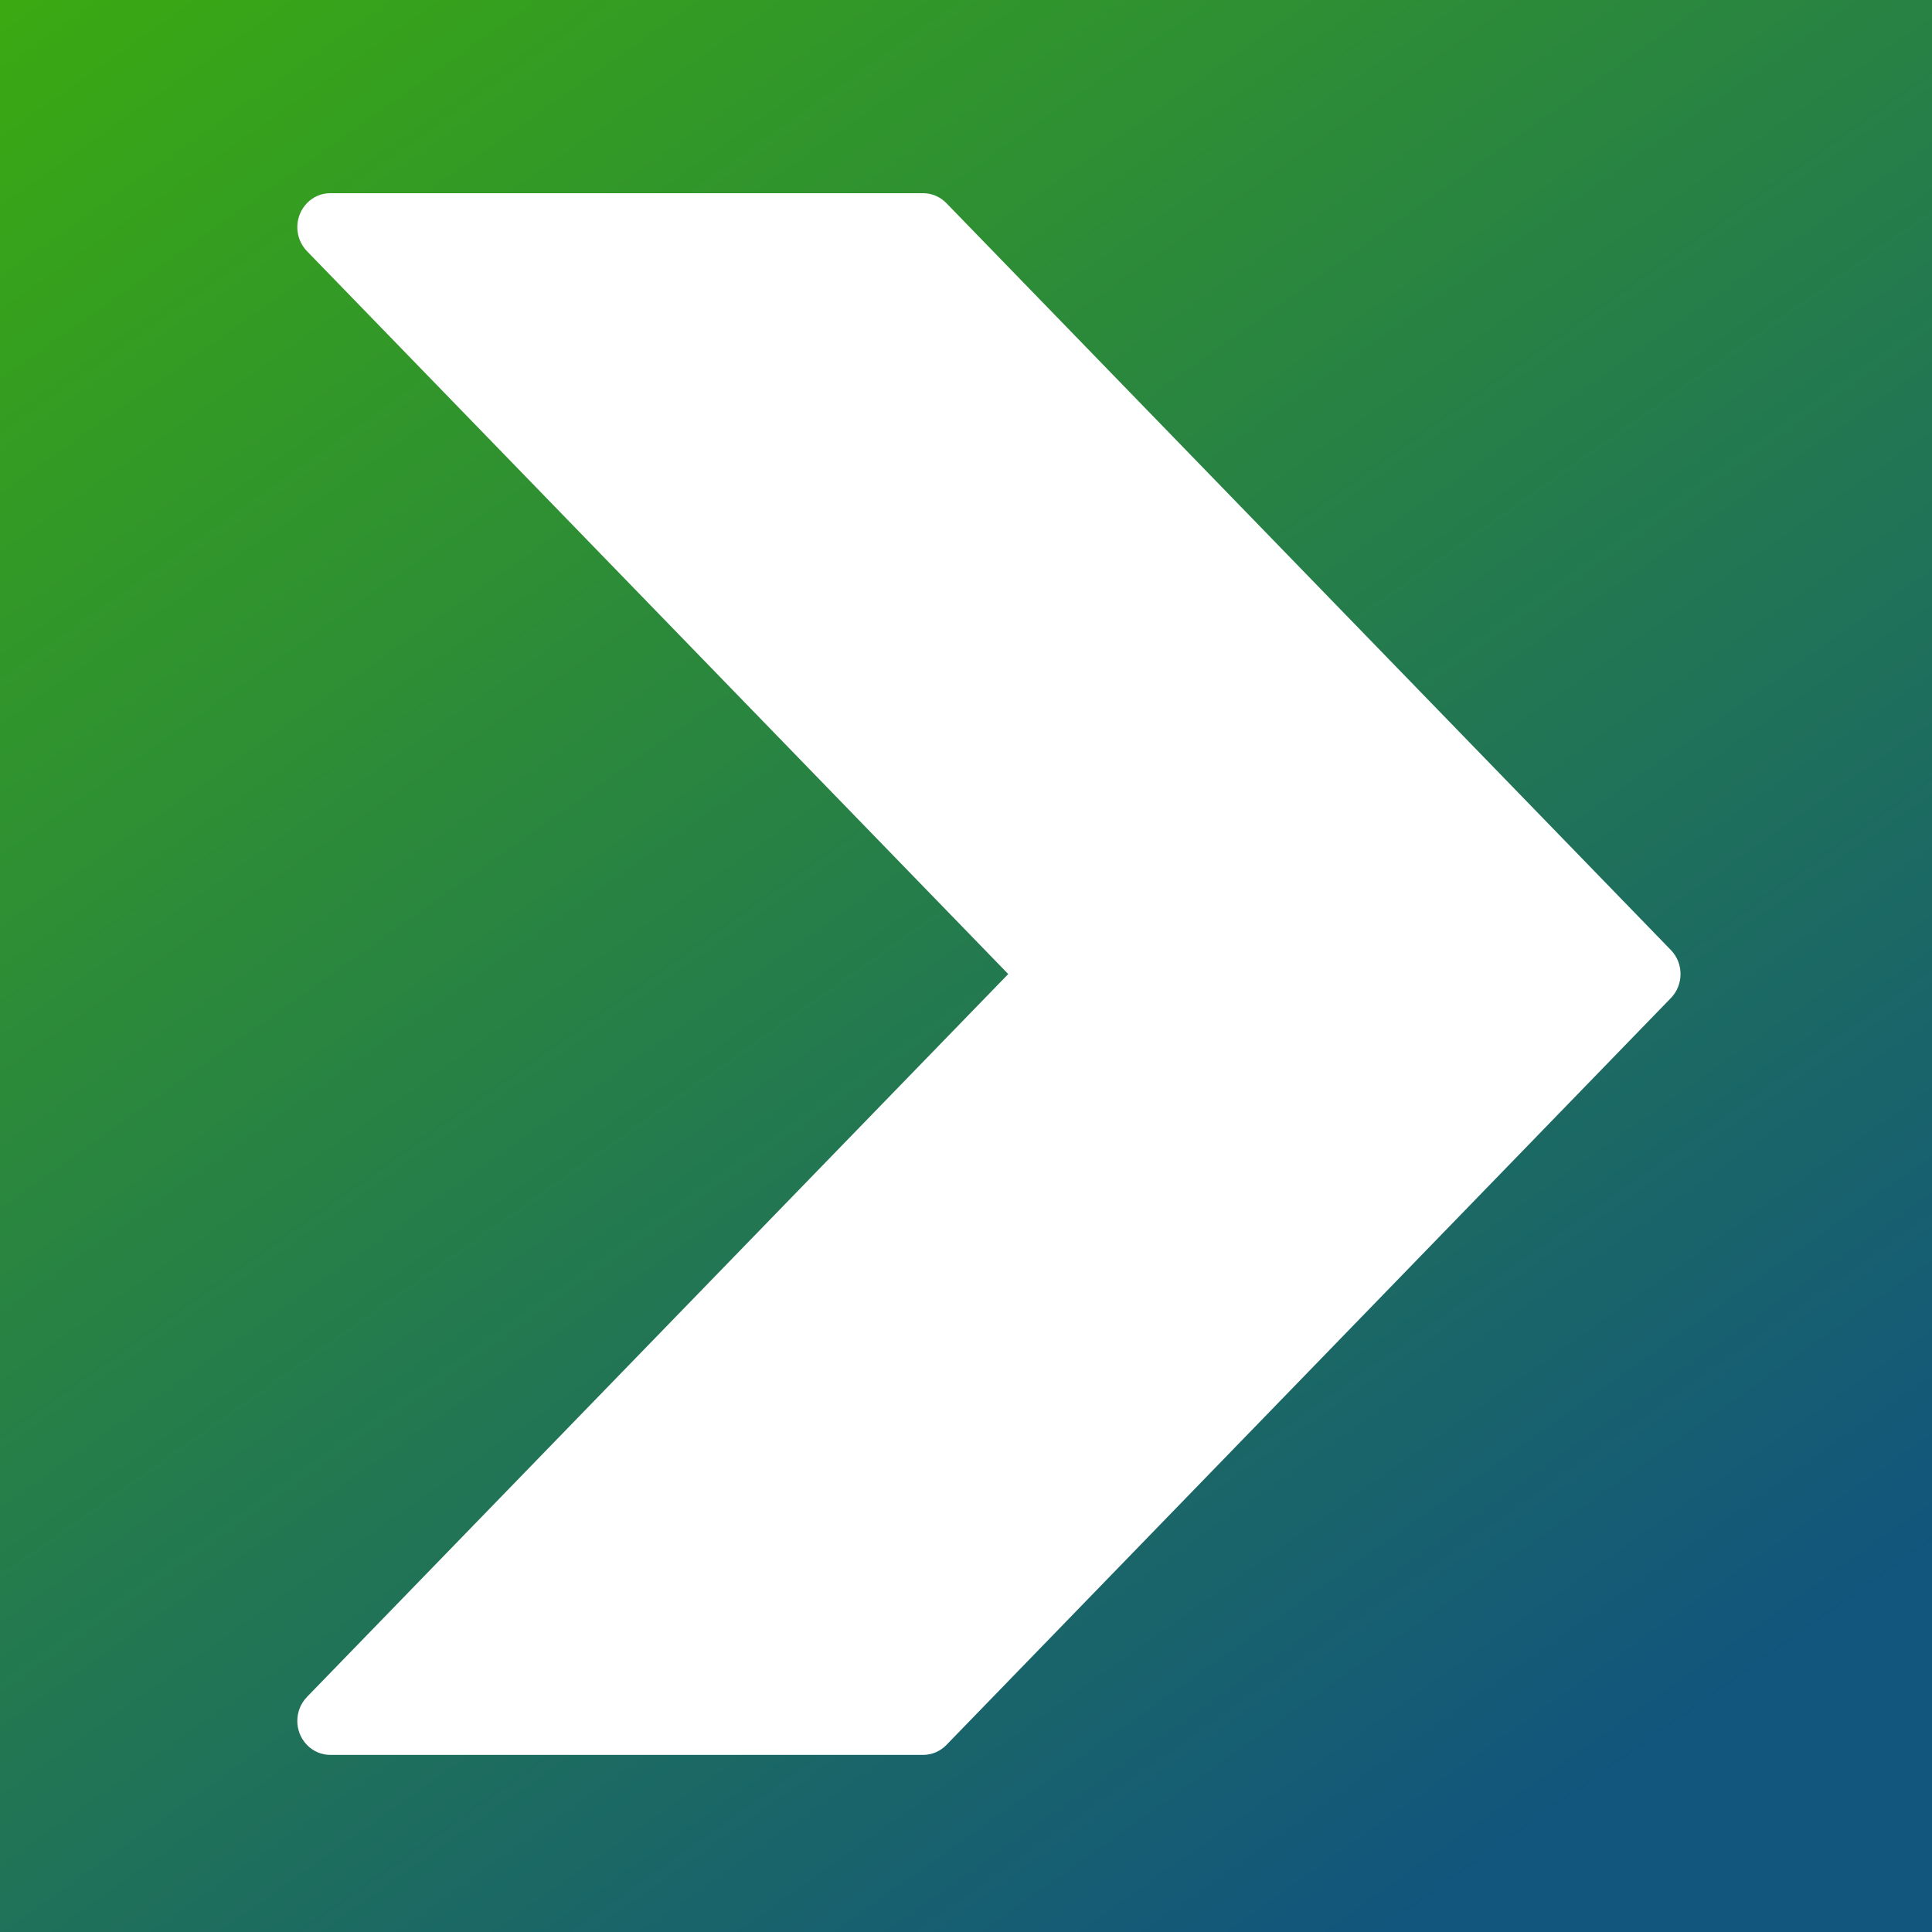
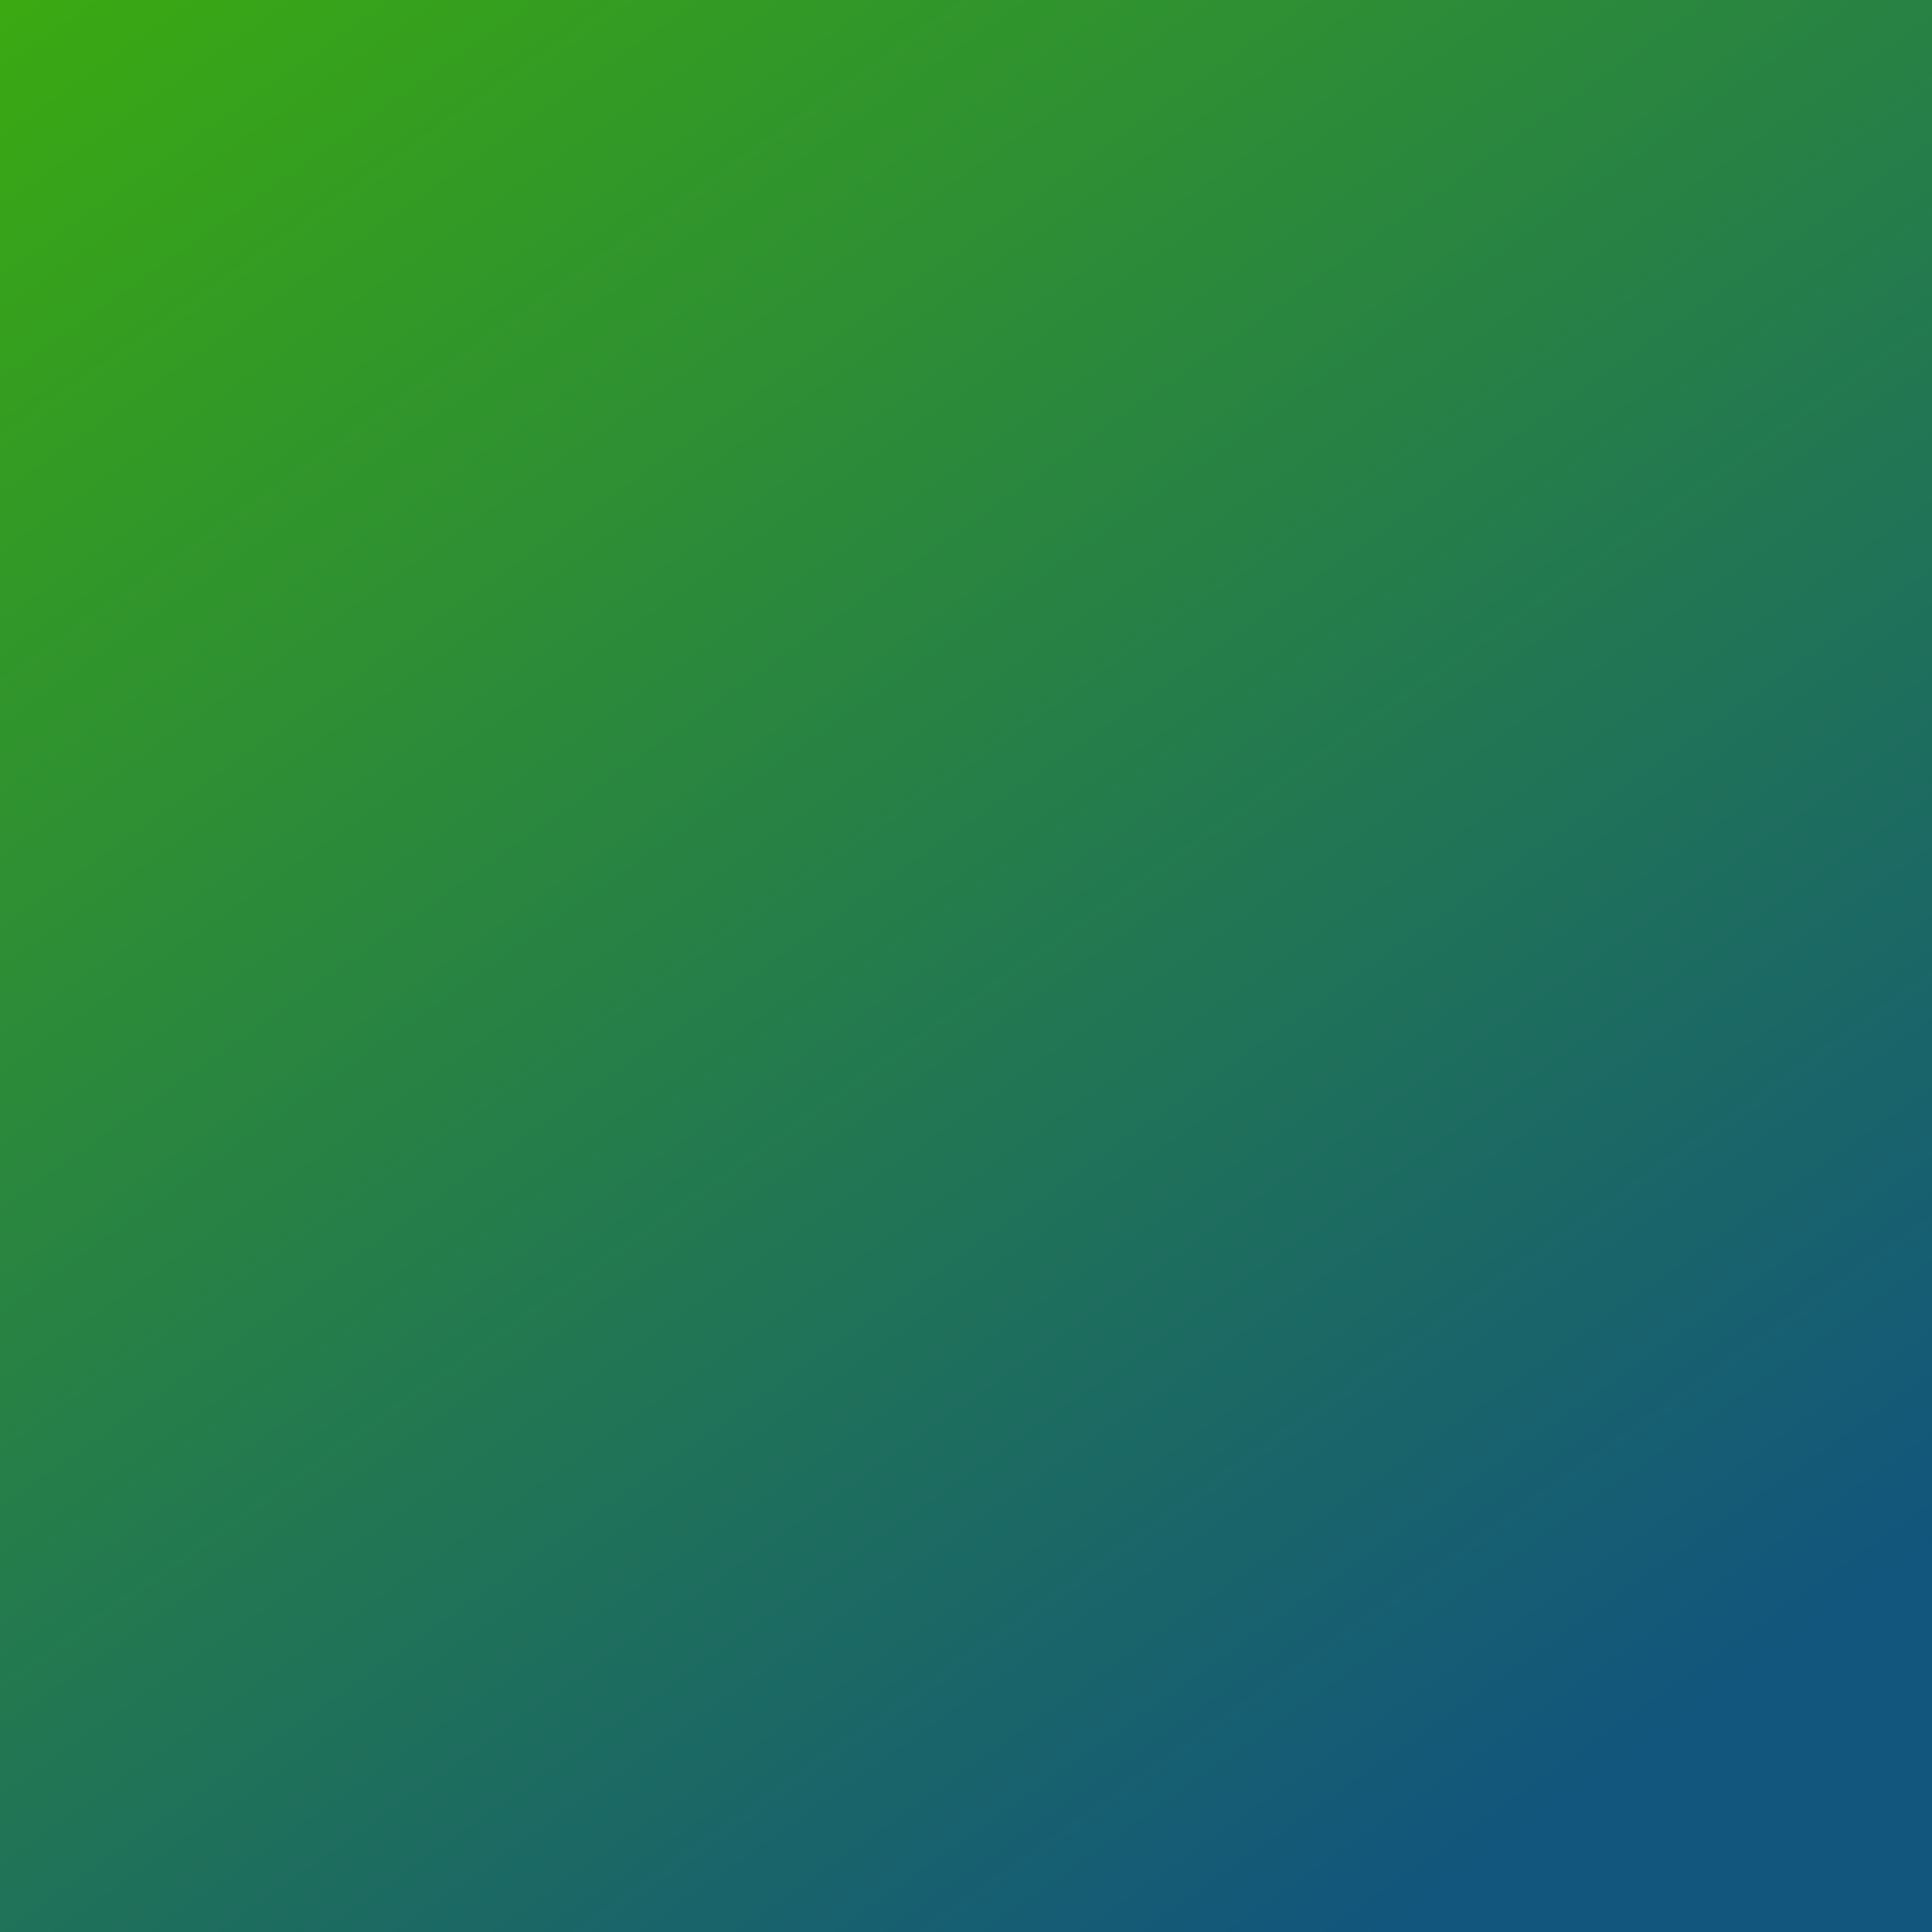
<svg xmlns="http://www.w3.org/2000/svg" width="120" height="120" viewBox="0 0 120 120" fill="none">
  <rect x="0" y="0" width="120" height="120" fill="#333333" stroke="none" />
  <rect width="120" height="120" fill="url(#paint0_linear)" />
-   <path d="M103.78 59.007L58.781 12.616C58.397 12.22 57.876 11.999 57.333 12H20.516C19.386 11.998 18.469 12.94 18.467 14.105C18.466 14.666 18.682 15.205 19.068 15.602L62.623 60.5L19.068 105.398C18.268 106.221 18.266 107.556 19.064 108.38C19.449 108.778 19.971 109.001 20.516 109H57.333C57.876 109.001 58.397 108.78 58.781 108.384L103.78 61.993C104.58 61.17 104.582 59.835 103.784 59.011C103.782 59.01 103.781 59.008 103.78 59.007Z" fill="white" />
  <defs>
    <linearGradient id="paint0_linear" x1="10.5" y1="-15" x2="99.5" y2="111" gradientUnits="userSpaceOnUse">
      <stop stop-color="#3CAD0D" />
      <stop offset="1" stop-color="#12557D" />
    </linearGradient>
  </defs>
</svg>